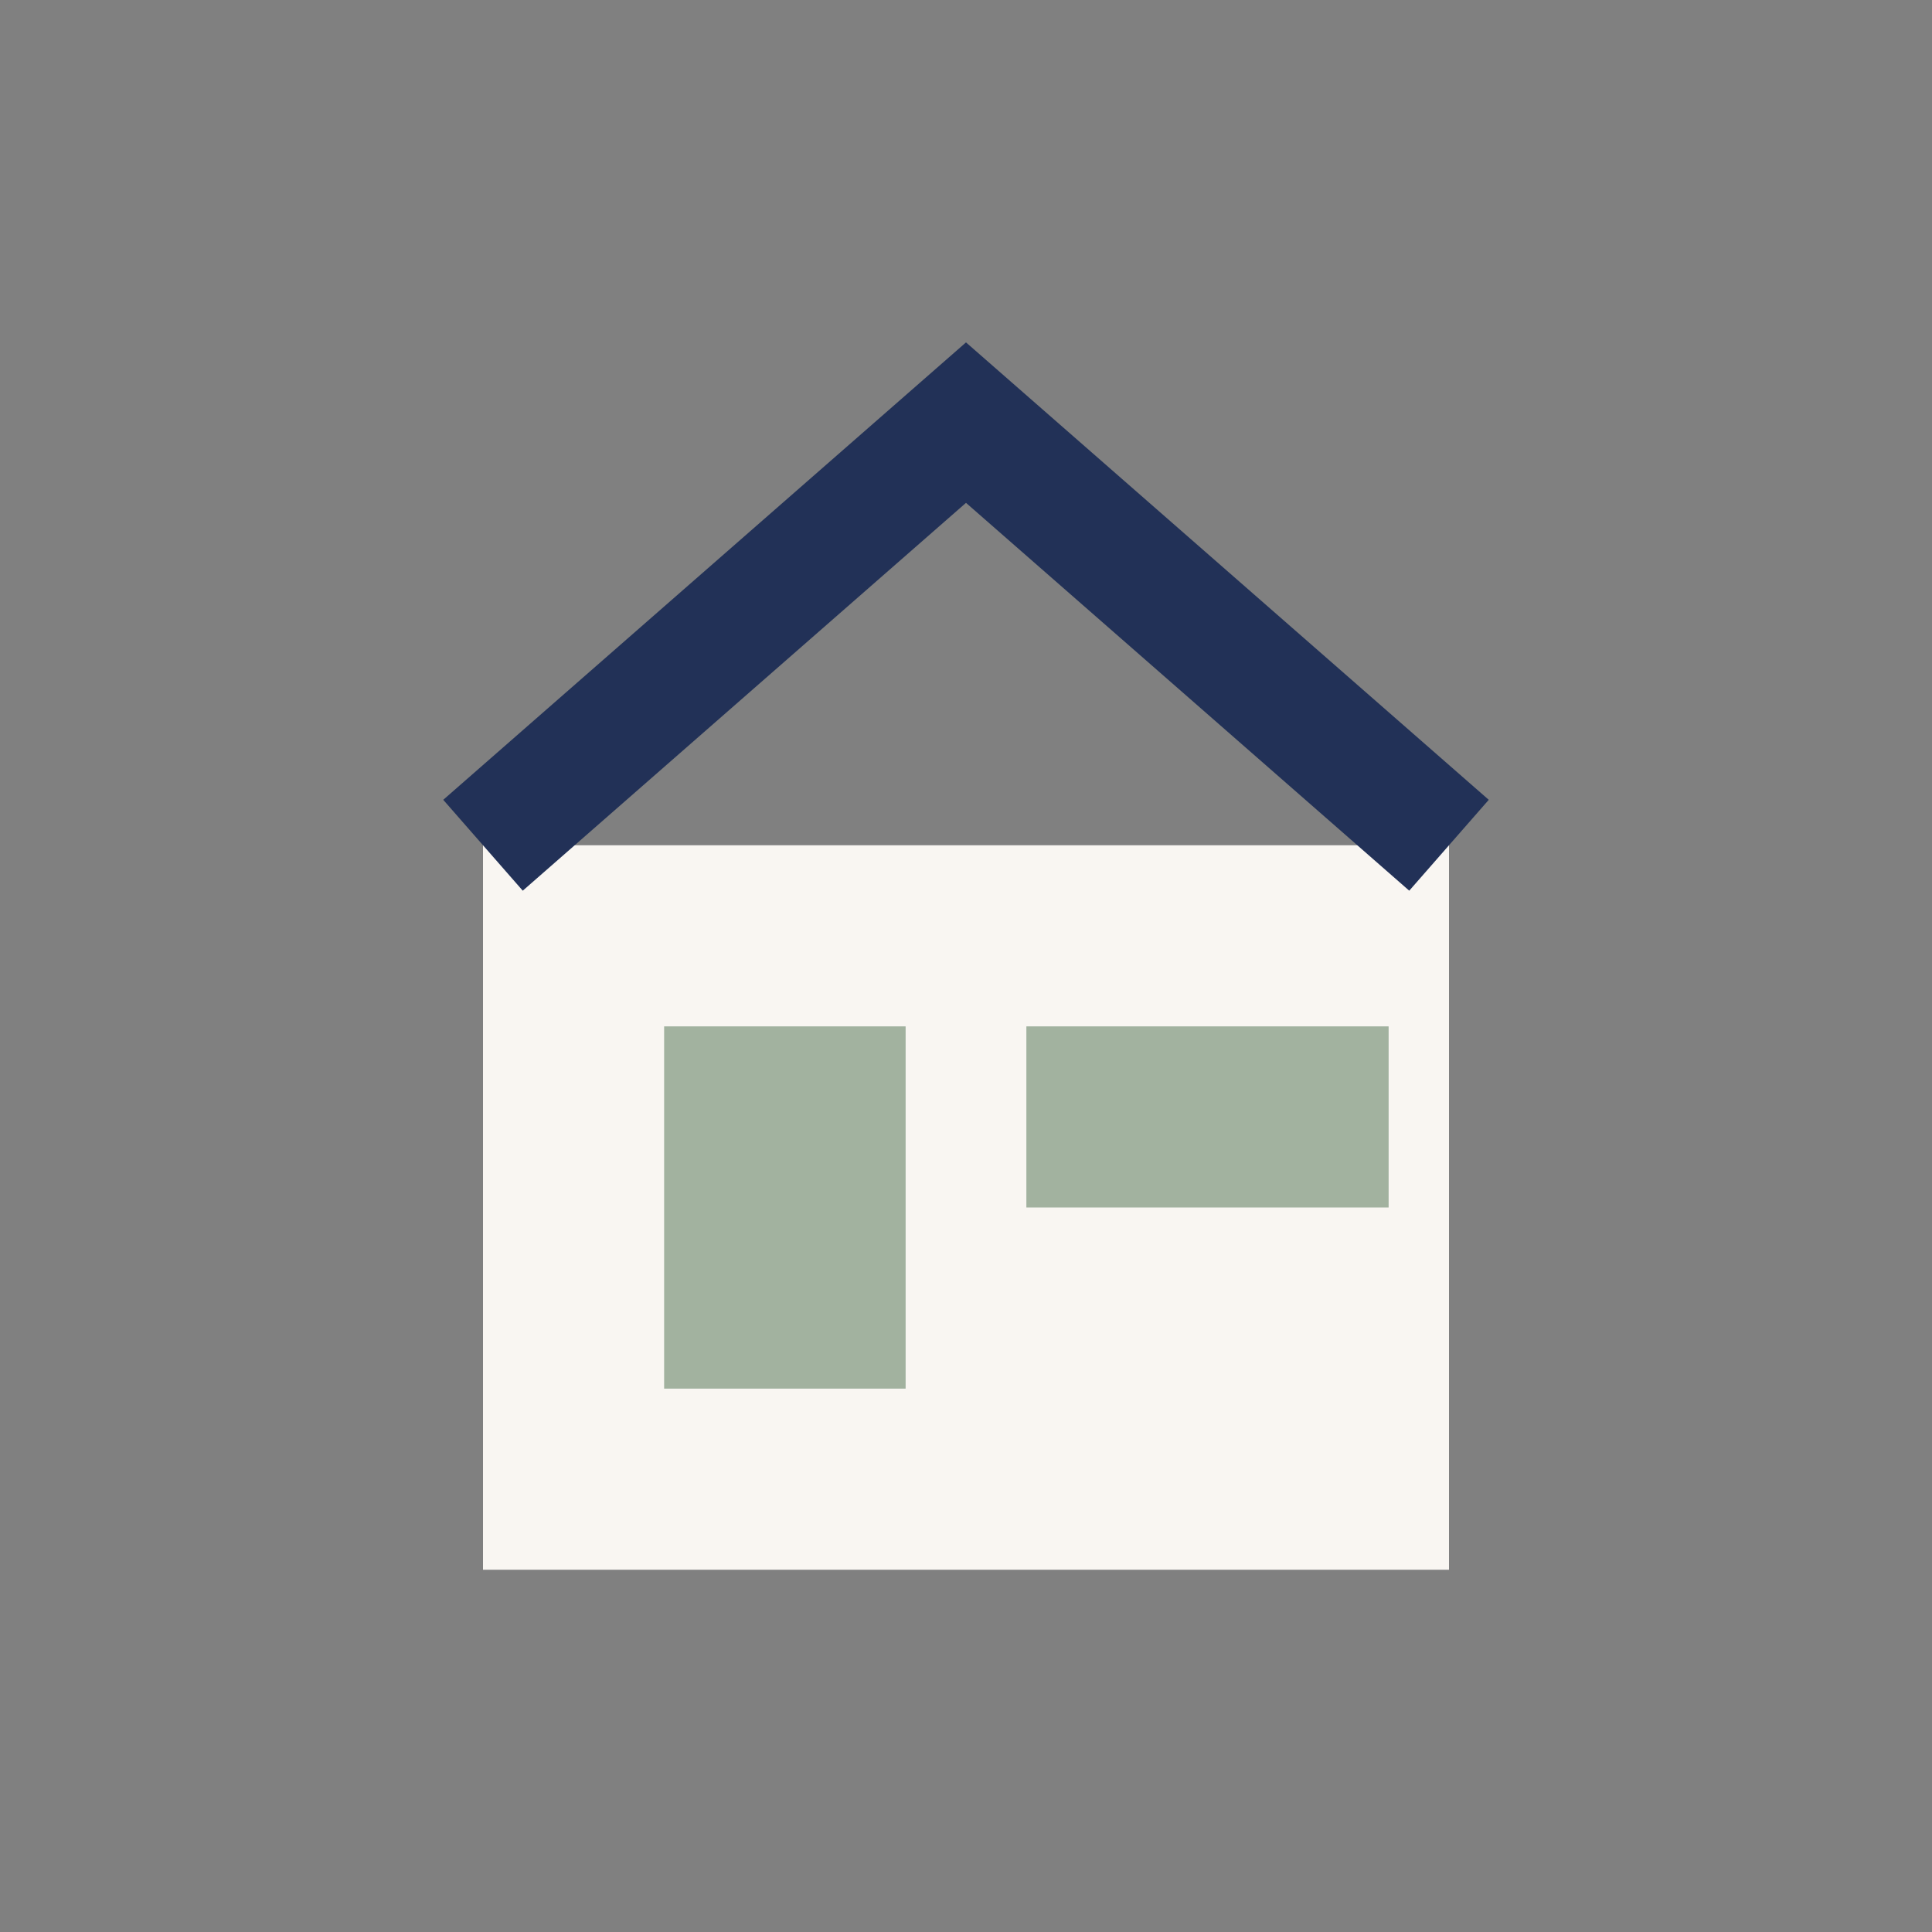
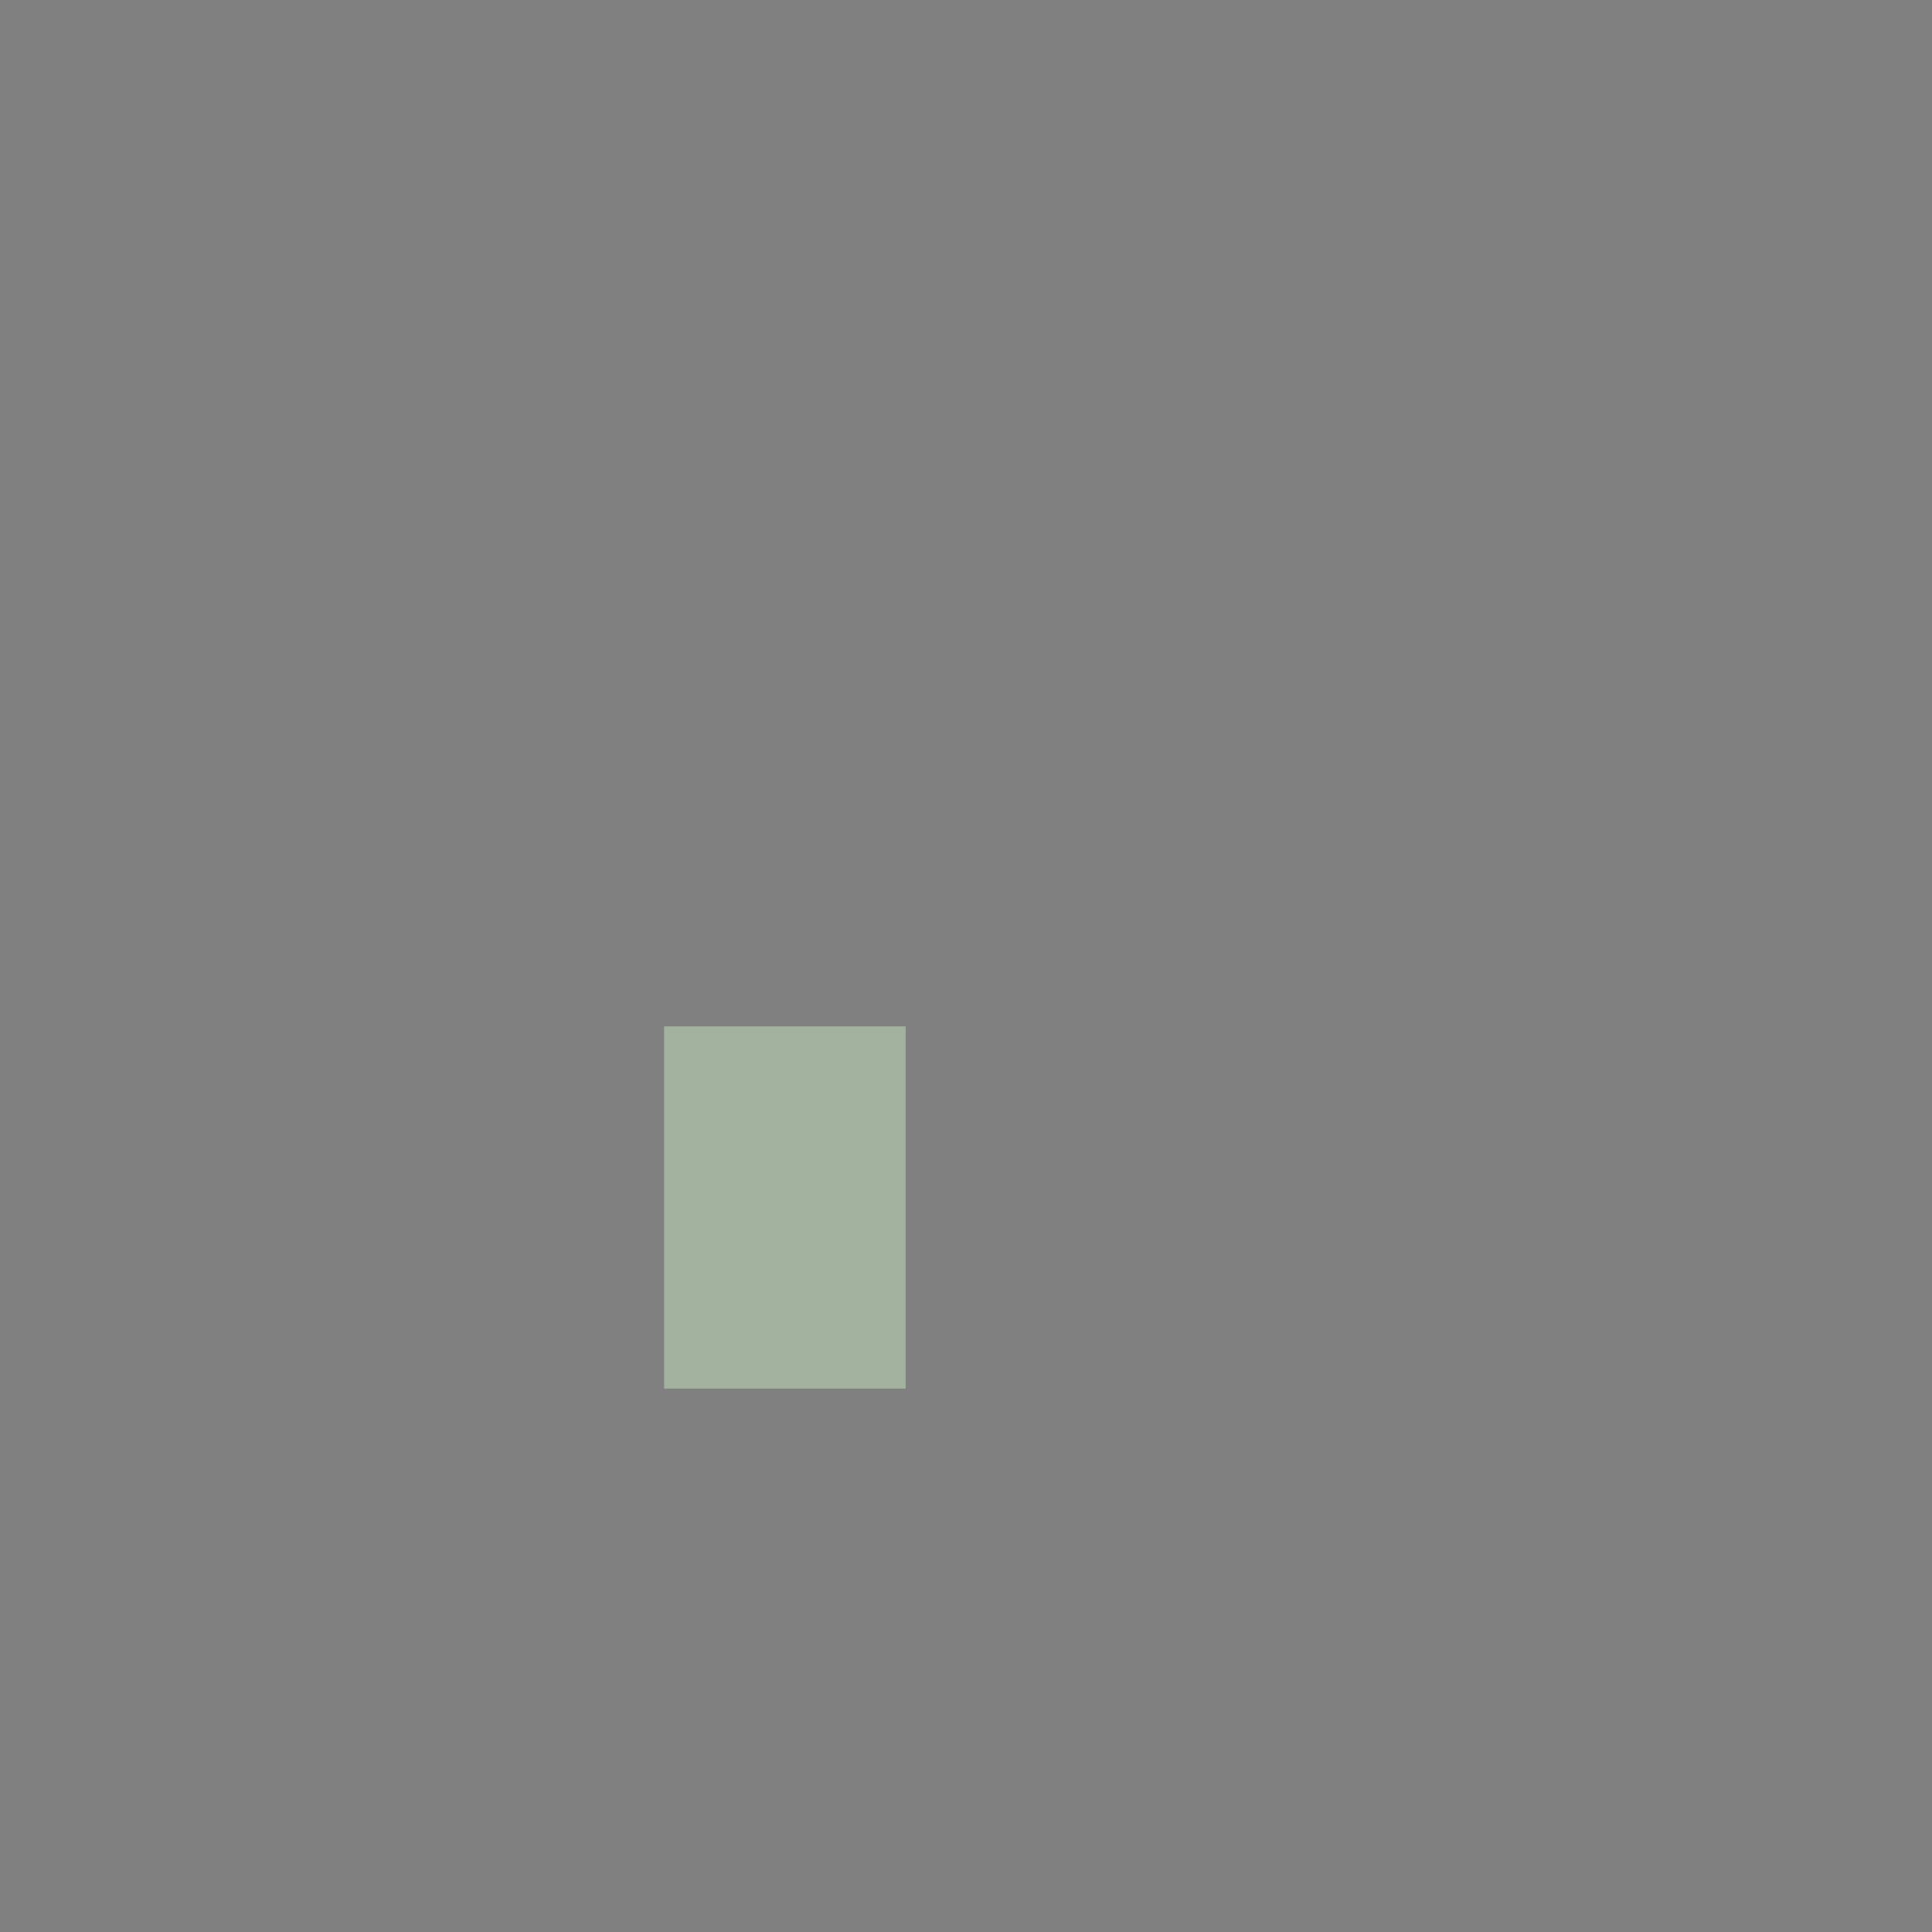
<svg xmlns="http://www.w3.org/2000/svg" width="32" height="32" viewBox="0 0 32 32">
  <rect x="0" y="0" width="32" height="32" fill="#808080" stroke="none" />
-   <rect x="8" y="14" width="16" height="12" fill="#F9F6F2" />
  <rect x="11" y="17" width="4" height="6" fill="#A2B29F" />
-   <rect x="17" y="17" width="6" height="3" fill="#A2B29F" />
-   <path d="M8 14l8-7 8 7" stroke="#223157" stroke-width="2" fill="none" />
</svg>